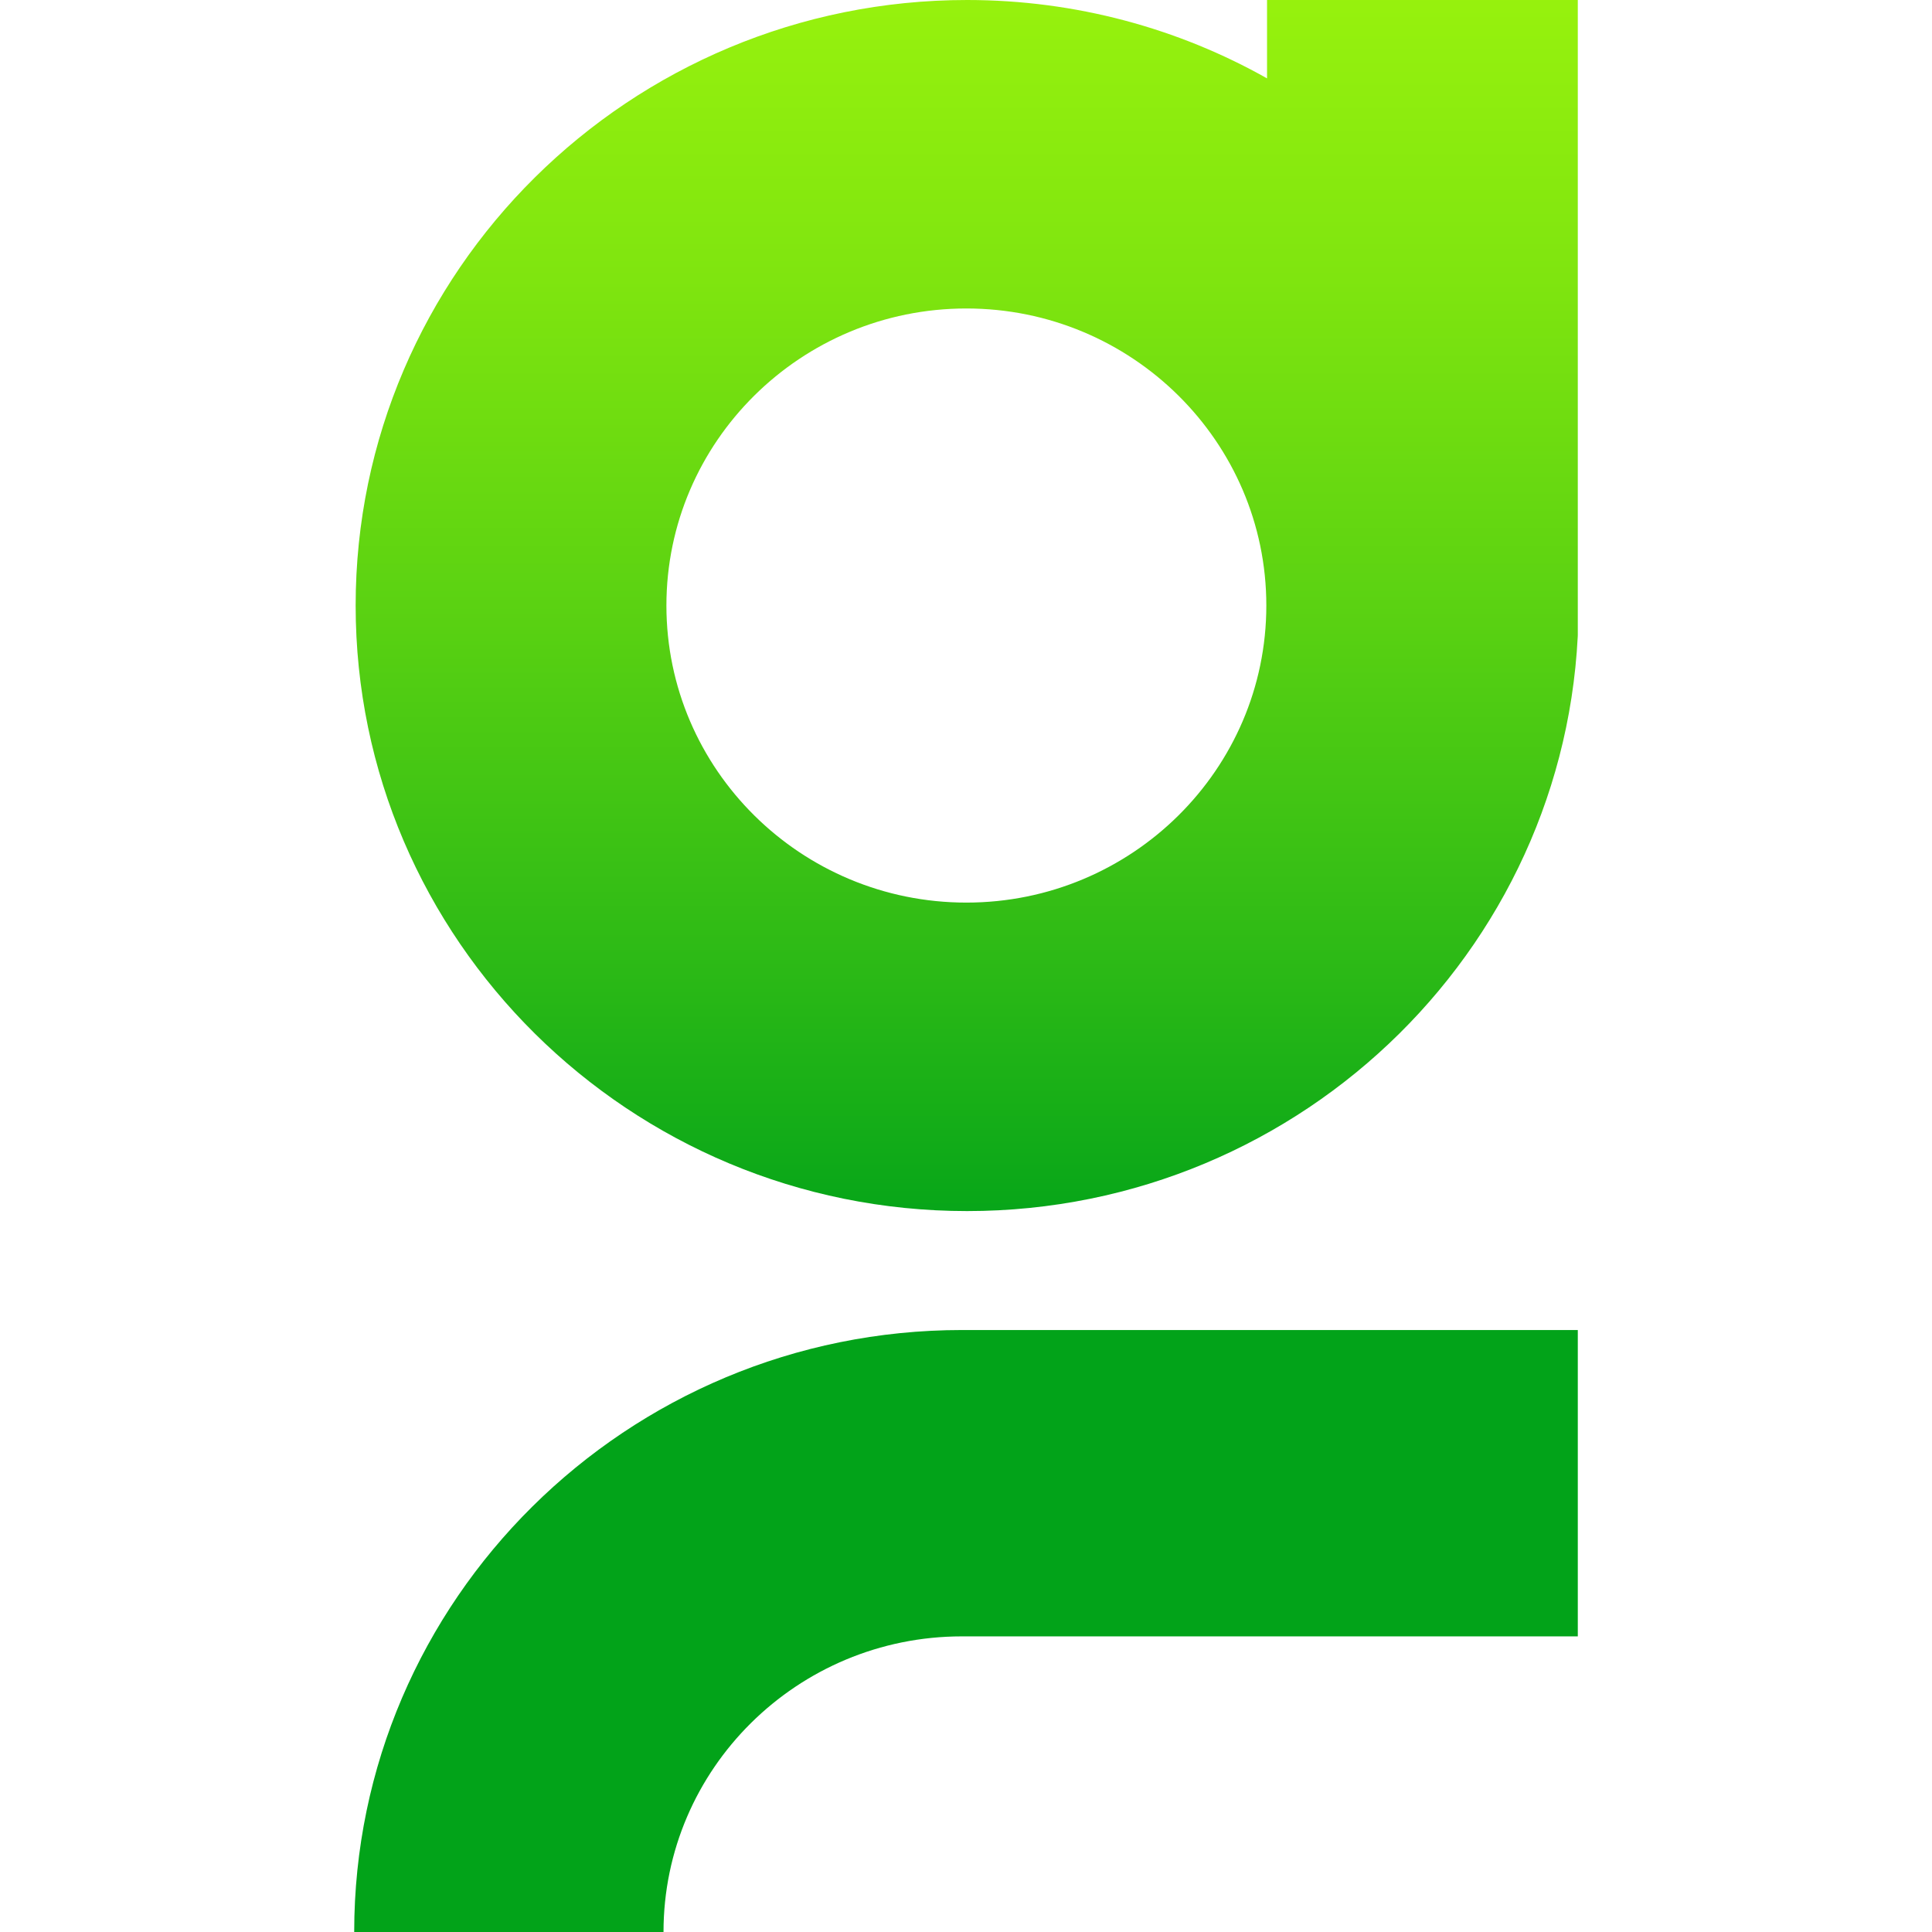
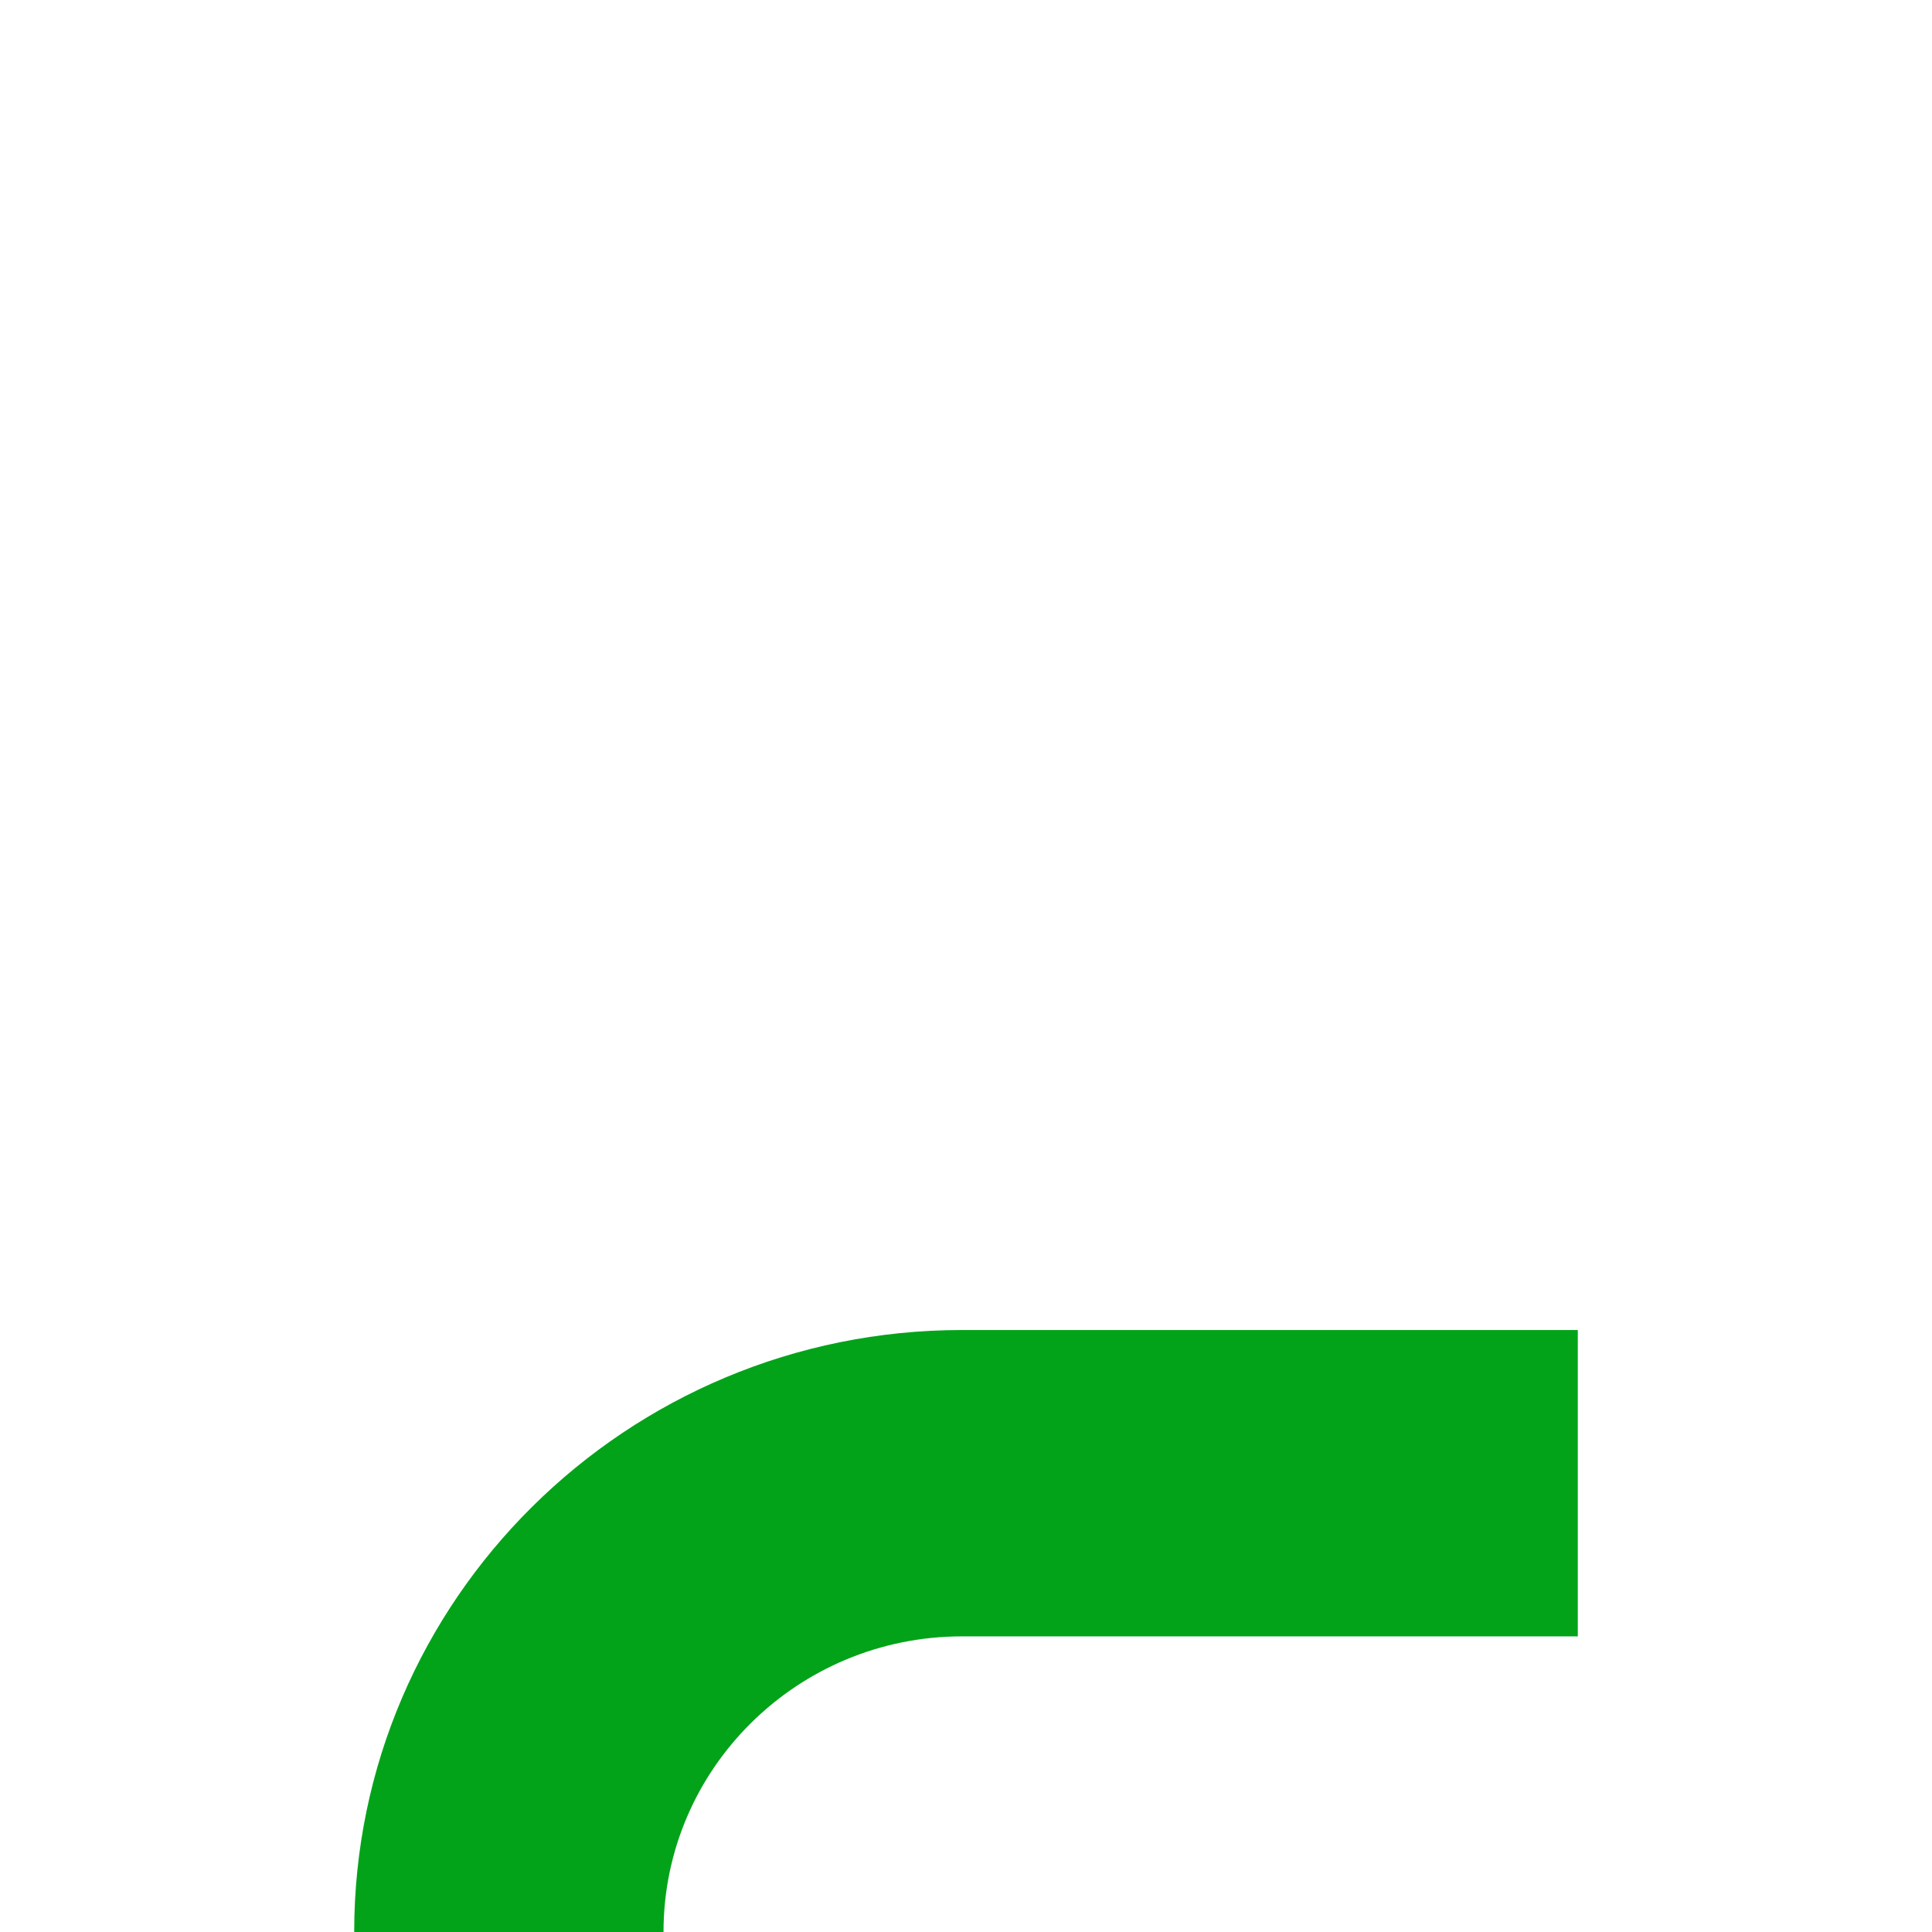
<svg xmlns="http://www.w3.org/2000/svg" width="60" height="60" viewBox="0 0 60 60" fill="none">
  <g clip-path="url(#clip0_10306_32)">
    <g clip-path="url(#clip1_10306_32)">
-       <path d="M30.011 28.031C24.873 28.031 20.696 23.894 20.696 18.805C20.696 13.717 24.873 9.58 30.011 9.58C35.15 9.58 39.327 13.717 39.327 18.805C39.327 23.894 35.15 28.031 30.011 28.031ZM49 0H39.349V2.434C36.602 0.885 33.407 0 30.034 0C19.556 0 11.045 8.429 11.045 18.805C11.045 29.181 19.556 37.611 30.034 37.611C40.511 37.611 49.023 29.181 49.023 18.805C49.023 18.761 49.023 18.739 49.023 18.695V0H49Z" fill="url(#paint0_linear_10306_32)" />
      <path d="M20.606 60H11C11 49.69 19.467 41.305 29.877 41.305H49V50.819H29.877C24.761 50.819 20.606 54.934 20.606 60Z" fill="url(#paint1_linear_10306_32)" />
    </g>
  </g>
  <defs>
    <linearGradient id="paint0_linear_10306_32" x1="30.016" y1="-16.636" x2="30.016" y2="38.705" gradientUnits="userSpaceOnUse">
      <stop offset="7.00827e-07" stop-color="#B0FF0B" />
      <stop offset="0.12" stop-color="#AAFC0B" />
      <stop offset="0.278" stop-color="#9AF30D" />
      <stop offset="0.457" stop-color="#7FE50F" />
      <stop offset="0.65" stop-color="#59D112" />
      <stop offset="0.854" stop-color="#29B816" />
      <stop offset="1" stop-color="#02A319" />
    </linearGradient>
    <linearGradient id="paint1_linear_10306_32" x1="29.998" y1="-17.303" x2="29.998" y2="38.689" gradientUnits="userSpaceOnUse">
      <stop offset="7.00827e-07" stop-color="#B0FF0B" />
      <stop offset="0.12" stop-color="#AAFC0B" />
      <stop offset="0.278" stop-color="#9AF30D" />
      <stop offset="0.457" stop-color="#7FE50F" />
      <stop offset="0.65" stop-color="#59D112" />
      <stop offset="0.854" stop-color="#29B816" />
      <stop offset="1" stop-color="#02A319" />
    </linearGradient>
    <clipPath id="clip0_10306_32">
      <rect width="60" height="60" fill="white" />
    </clipPath>
    <clipPath id="clip1_10306_32">
      <rect width="38" height="60" fill="white" transform="translate(11)" />
    </clipPath>
  </defs>
</svg>